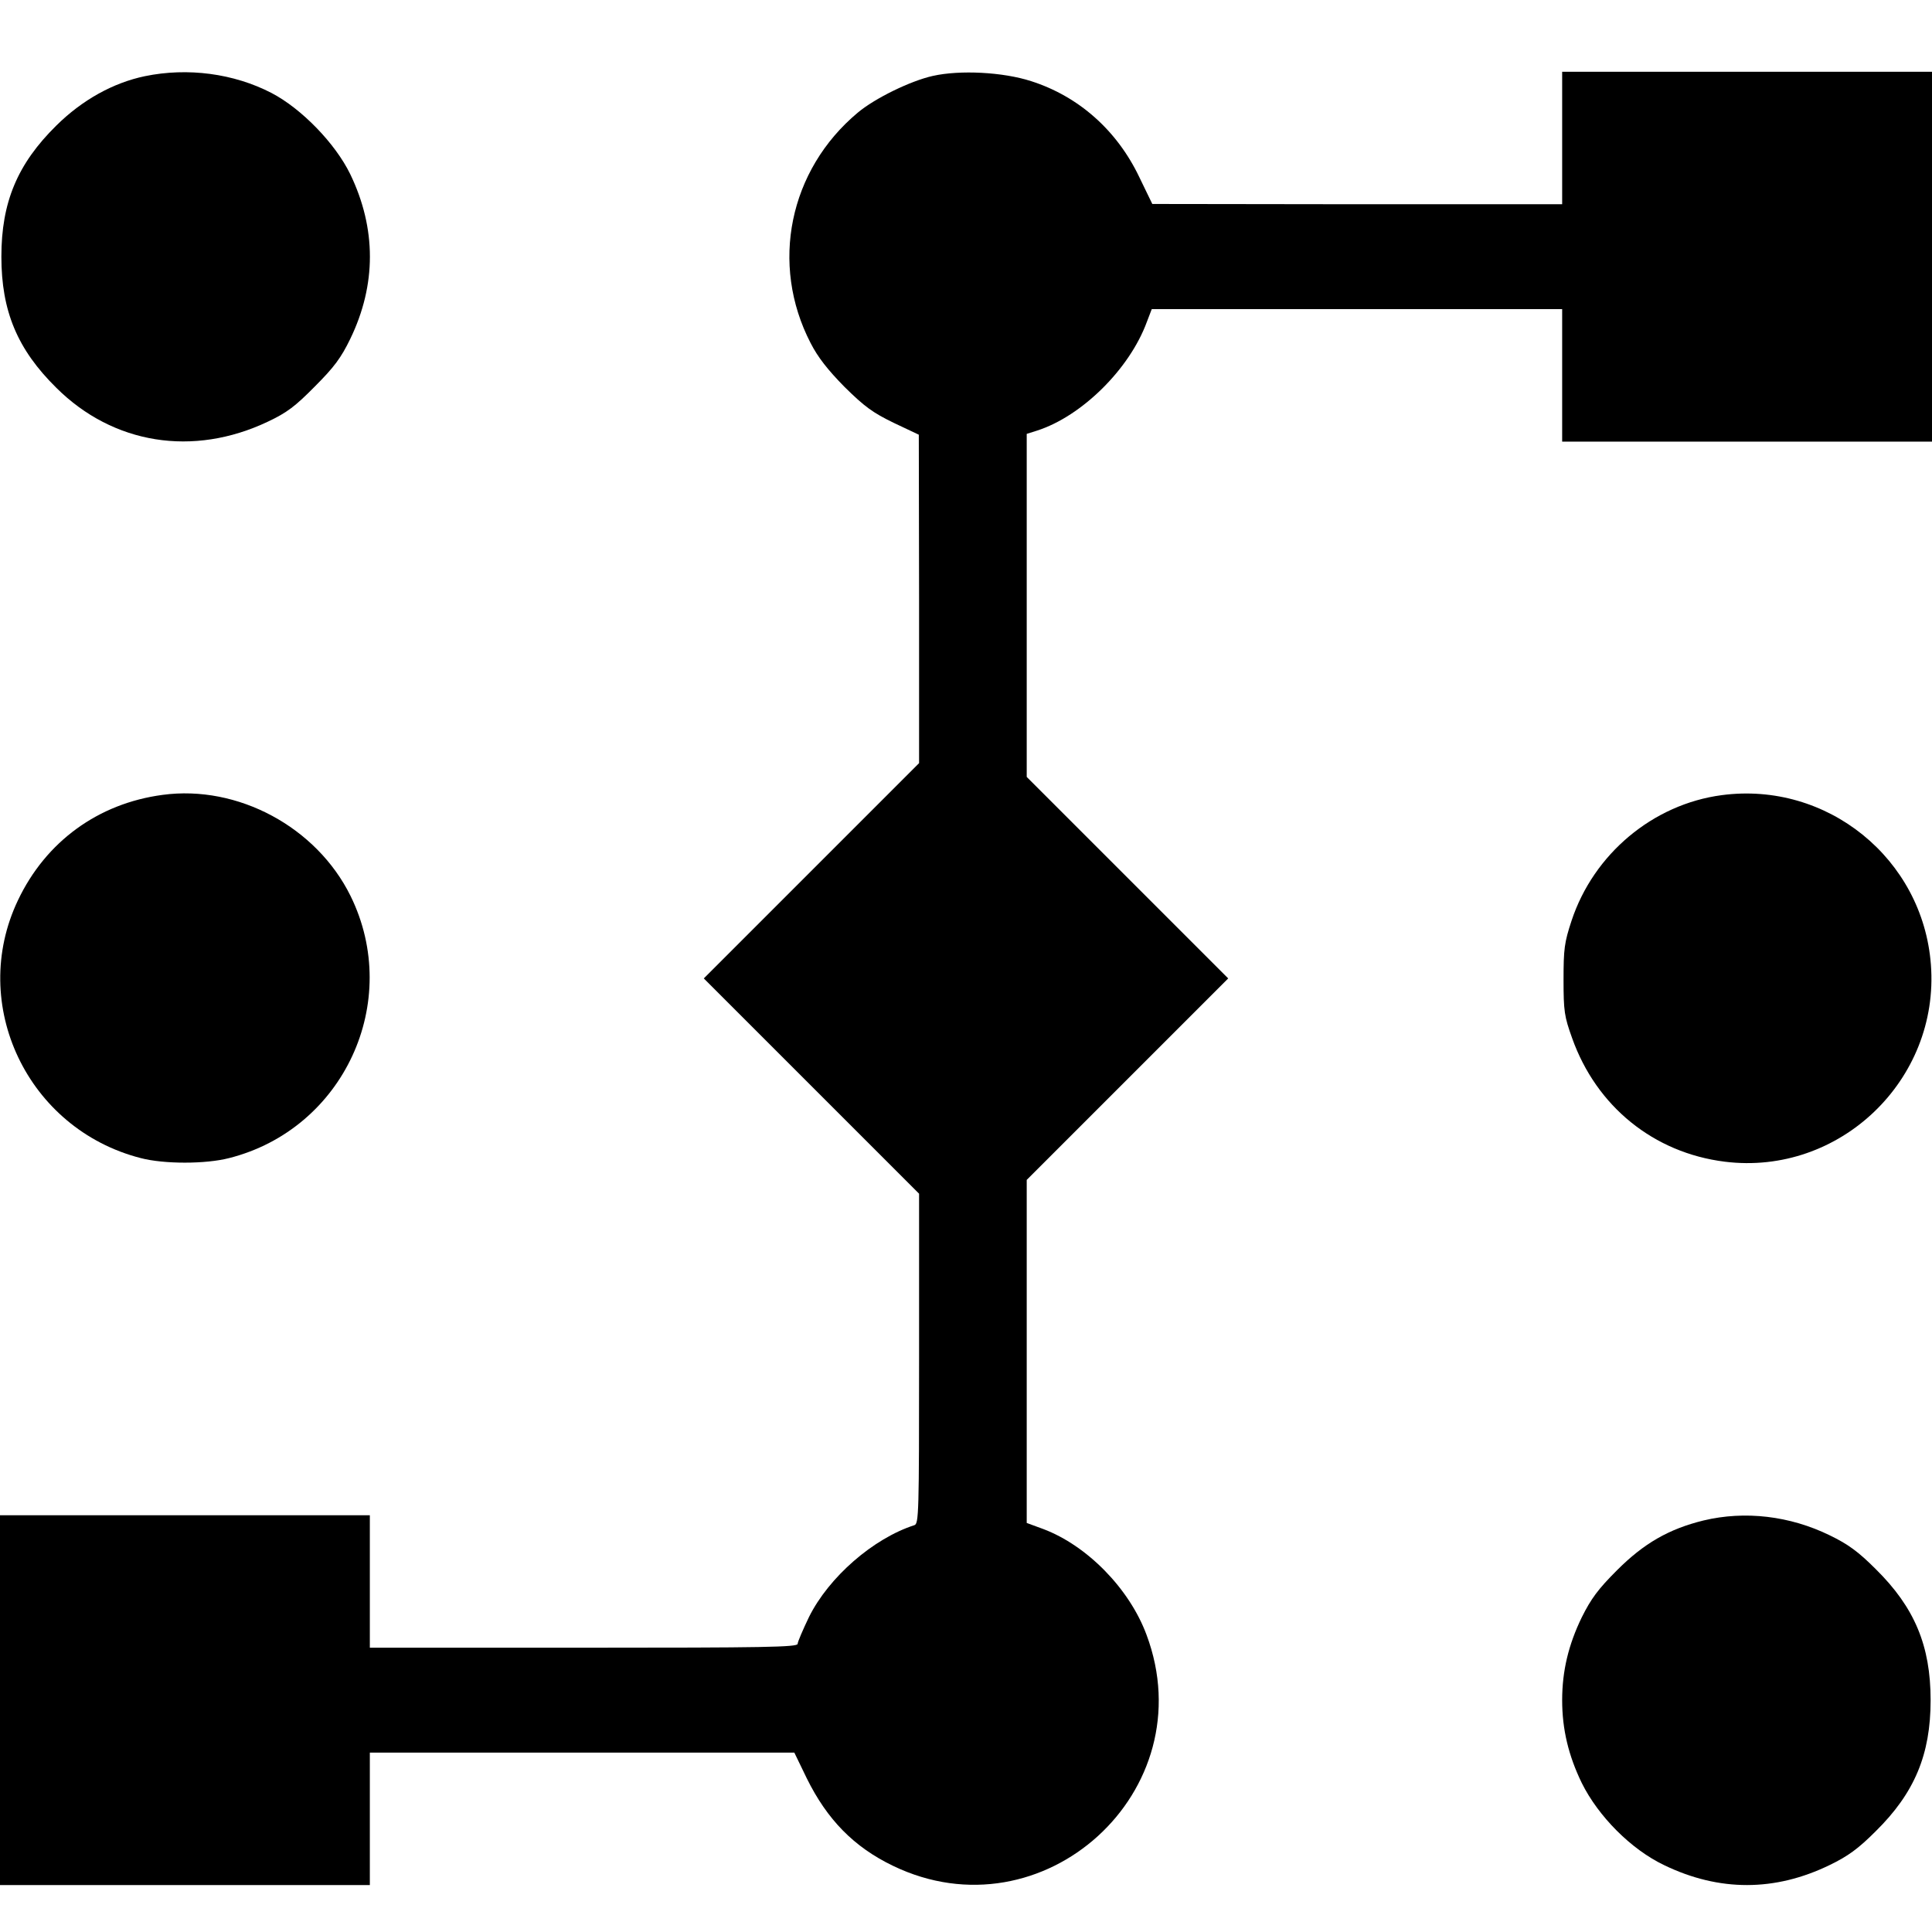
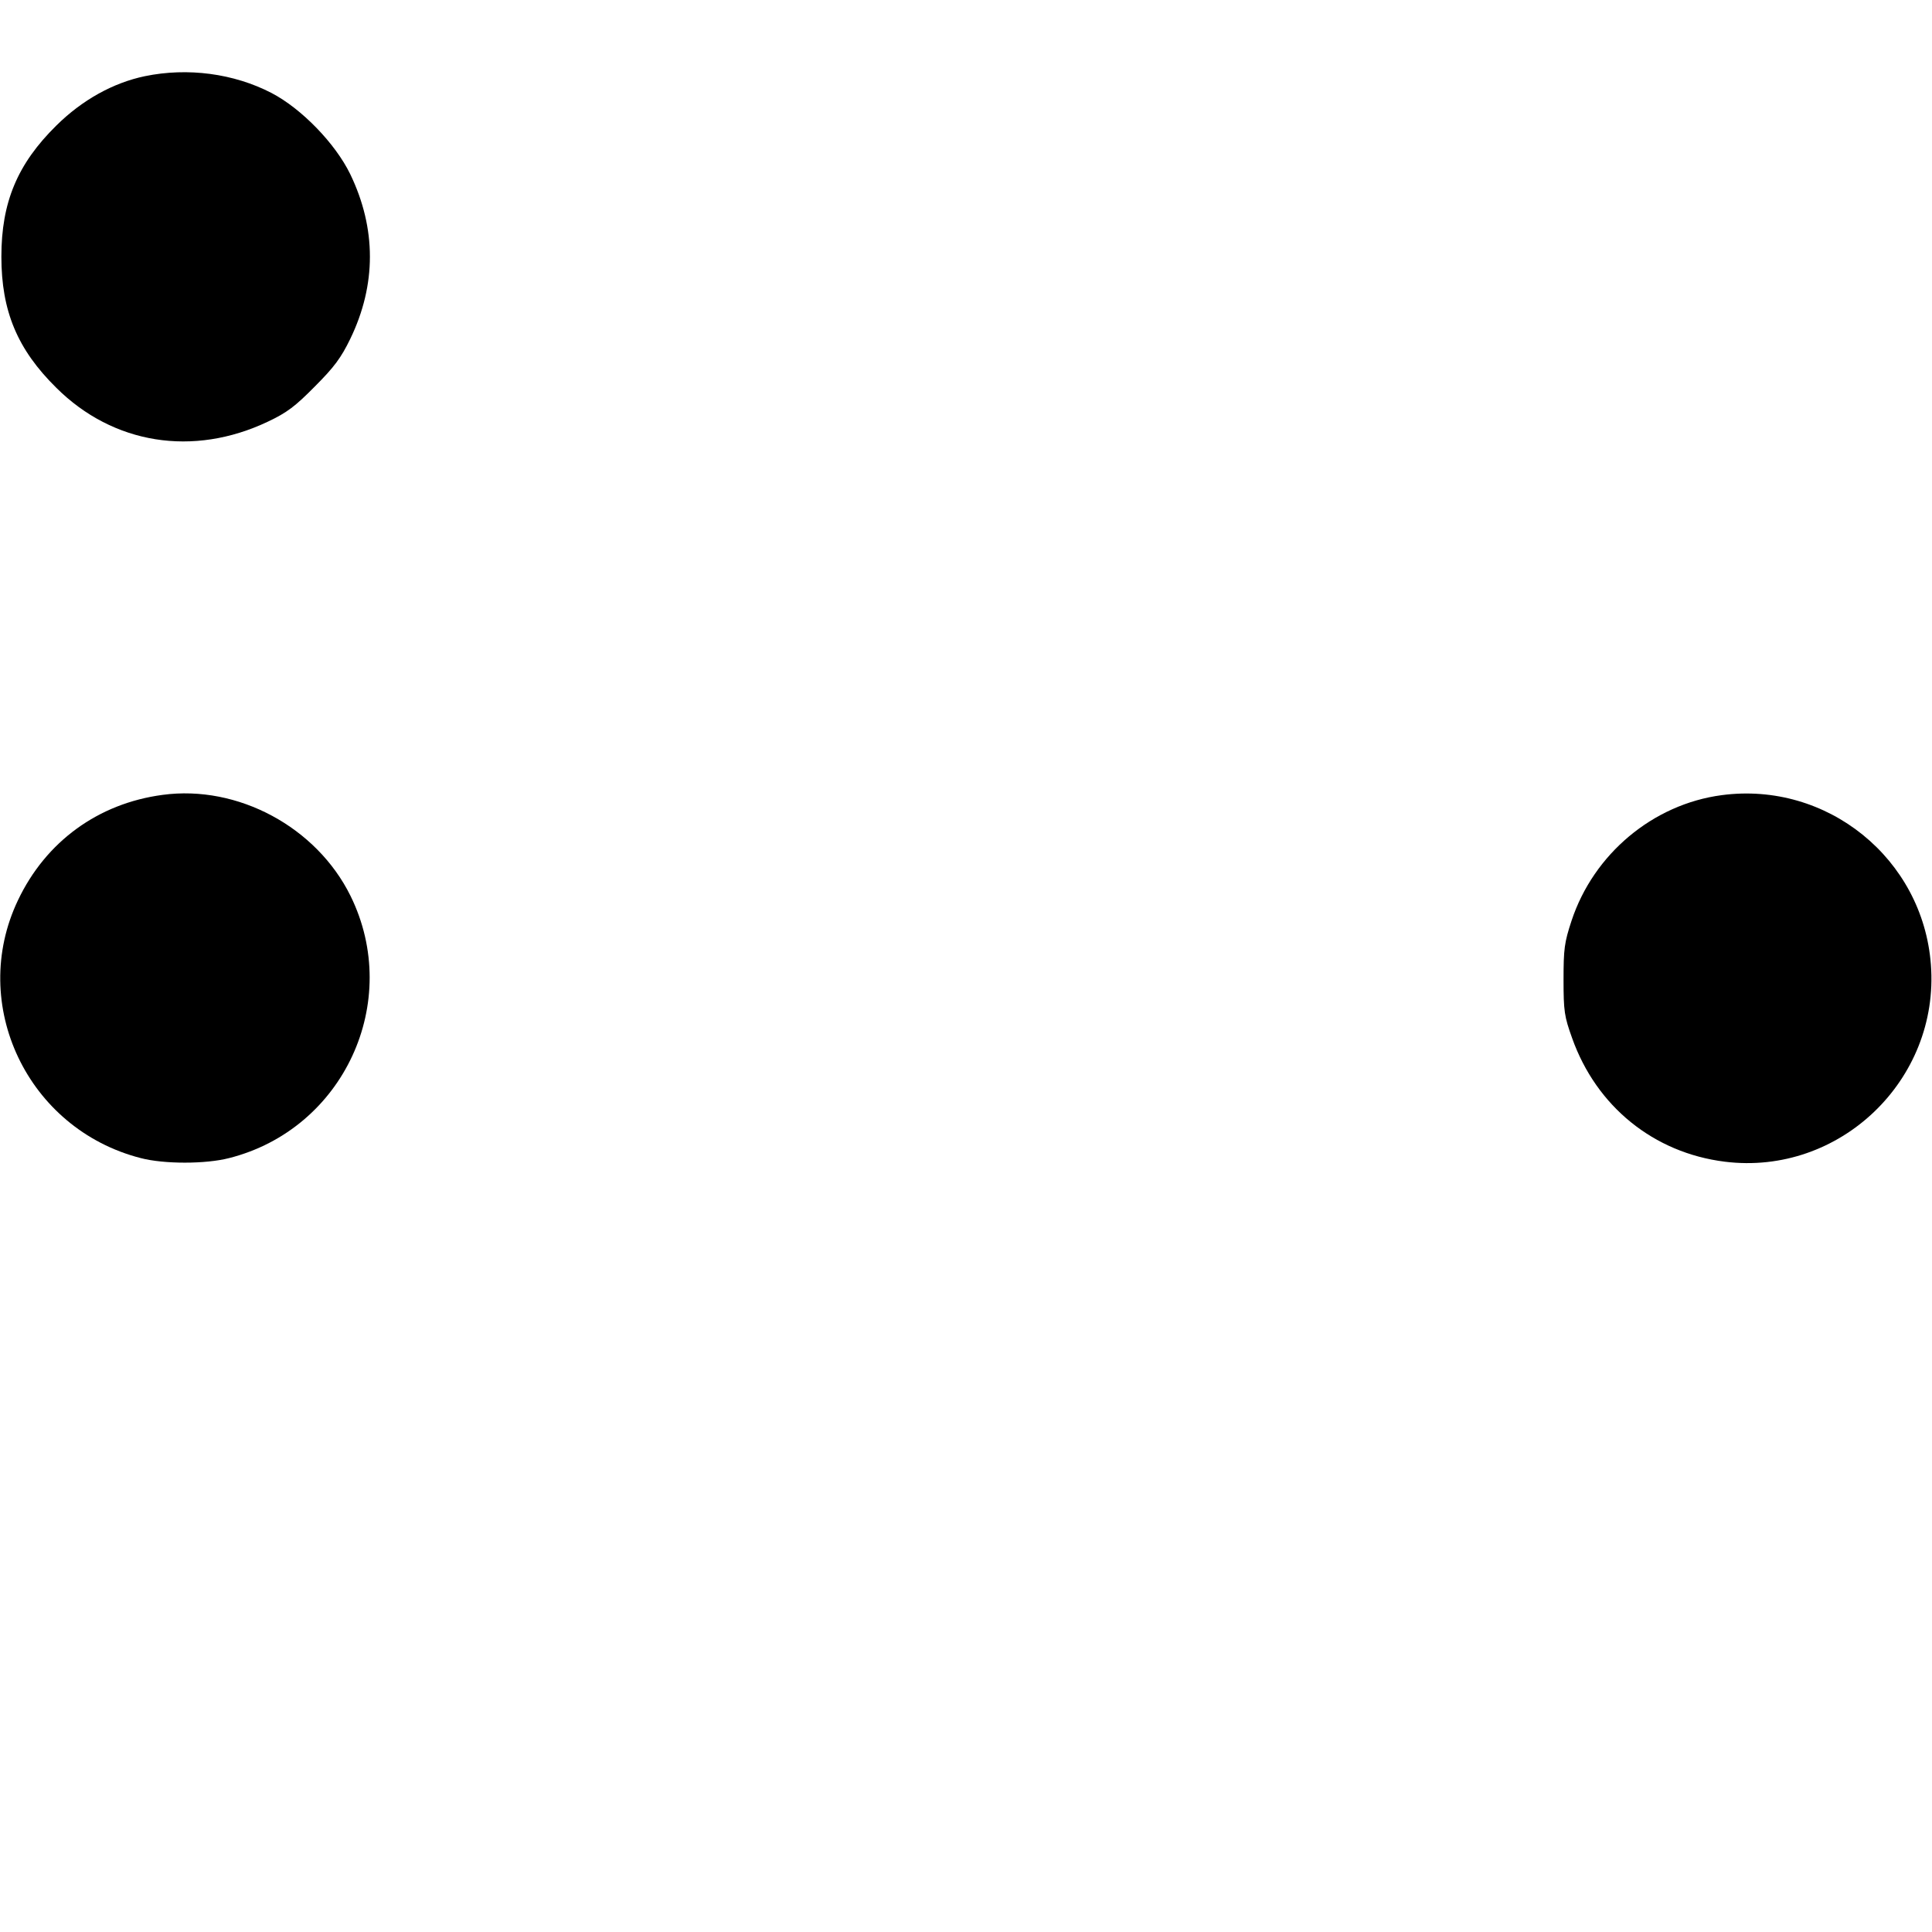
<svg xmlns="http://www.w3.org/2000/svg" version="1.0" width="700pt" height="700pt" viewBox="0 0 700 700" preserveAspectRatio="xMidYMid meet">
  <g transform="translate(0,700) scale(0.1,-0.1)" fill="#000000" stroke="none">
    <path d="M525 6724 c-115 -24 -227 -86 -321 -179 -141 -139 -199 -278 -199 -475 0 -197 58 -336 199 -475 206 -205 496 -251 766 -123 70 33 100 56 171 128 70 70 95 104 128 172 95 196 95 400 0 597 -54 111 -176 237 -285 294 -137 71 -304 93 -459 61z" />
-     <path d="M3380 6725 c-81 -18 -210 -81 -272 -133 -249 -208 -319 -549 -171 -835 26 -51 62 -97 123 -159 73 -72 102 -93 178 -130 l91 -43 1 -595 0 -595 -390 -390 -390 -390 390 -390 390 -390 0 -598 c0 -560 -1 -598 -17 -603 -149 -48 -310 -188 -382 -333 -22 -46 -41 -90 -41 -97 0 -12 -122 -14 -775 -14 l-775 0 0 240 0 240 -670 0 -670 0 0 -670 0 -670 670 0 670 0 0 240 0 240 769 0 769 0 45 -93 c74 -150 171 -249 312 -317 544 -263 1131 271 919 837 -62 167 -215 323 -374 383 l-60 22 0 622 0 621 365 365 365 365 -365 365 -365 365 0 622 0 621 38 12 c161 52 334 222 397 393 l18 47 743 0 744 0 0 -240 0 -240 670 0 670 0 0 670 0 670 -670 0 -670 0 0 -240 0 -240 -742 0 -743 1 -47 97 c-81 170 -220 293 -392 348 -102 33 -258 41 -356 19z" />
    <path d="M589 4120 c-233 -31 -423 -169 -524 -382 -180 -378 35 -829 445 -934 84 -22 235 -22 320 0 415 105 629 566 440 950 -123 249 -408 403 -681 366z" />
    <path d="M6238 4119 c-249 -33 -464 -213 -544 -455 -26 -79 -29 -102 -29 -214 0 -114 3 -133 31 -211 88 -248 296 -416 553 -448 416 -52 779 296 747 714 -29 384 -376 665 -758 614z" />
-     <path d="M6172 1491 c-126 -31 -216 -83 -313 -180 -69 -69 -94 -103 -128 -171 -48 -99 -71 -194 -71 -300 0 -106 23 -201 71 -300 60 -121 179 -241 299 -298 199 -96 401 -96 600 1 66 32 103 59 166 122 141 139 199 278 199 475 0 197 -58 336 -199 475 -63 63 -100 90 -166 122 -145 71 -308 90 -458 54z" />
  </g>
</svg>